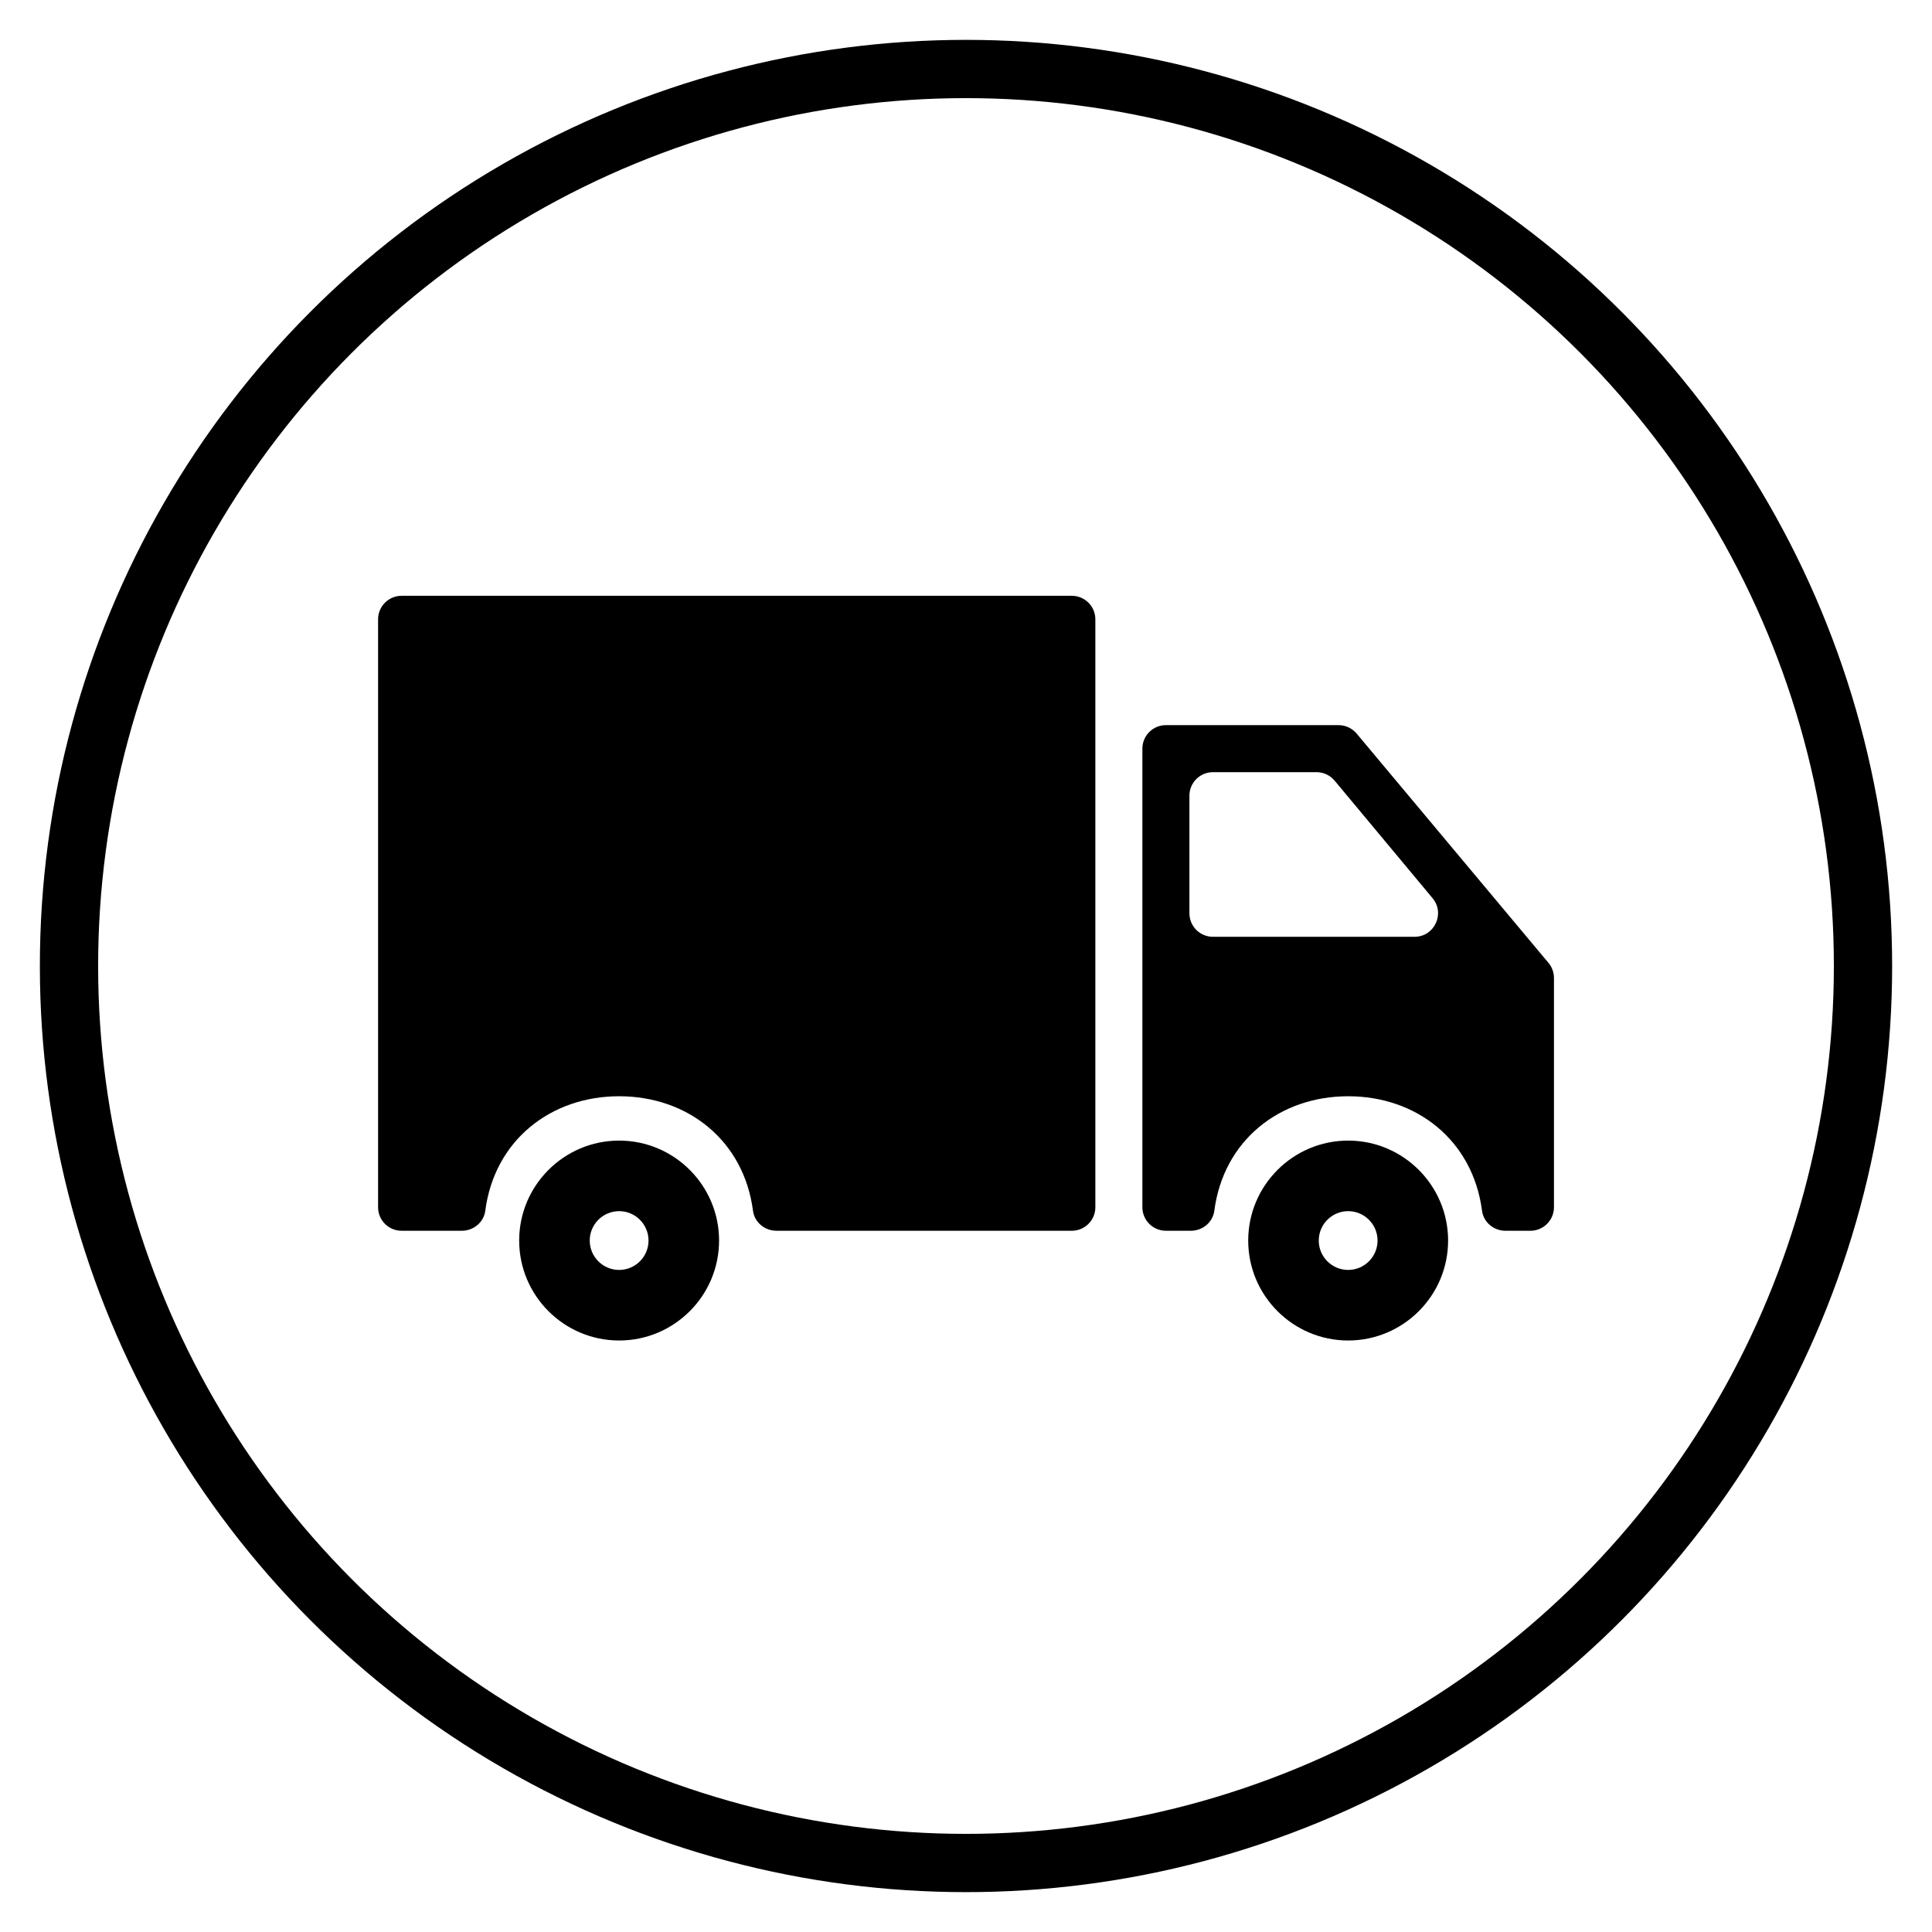
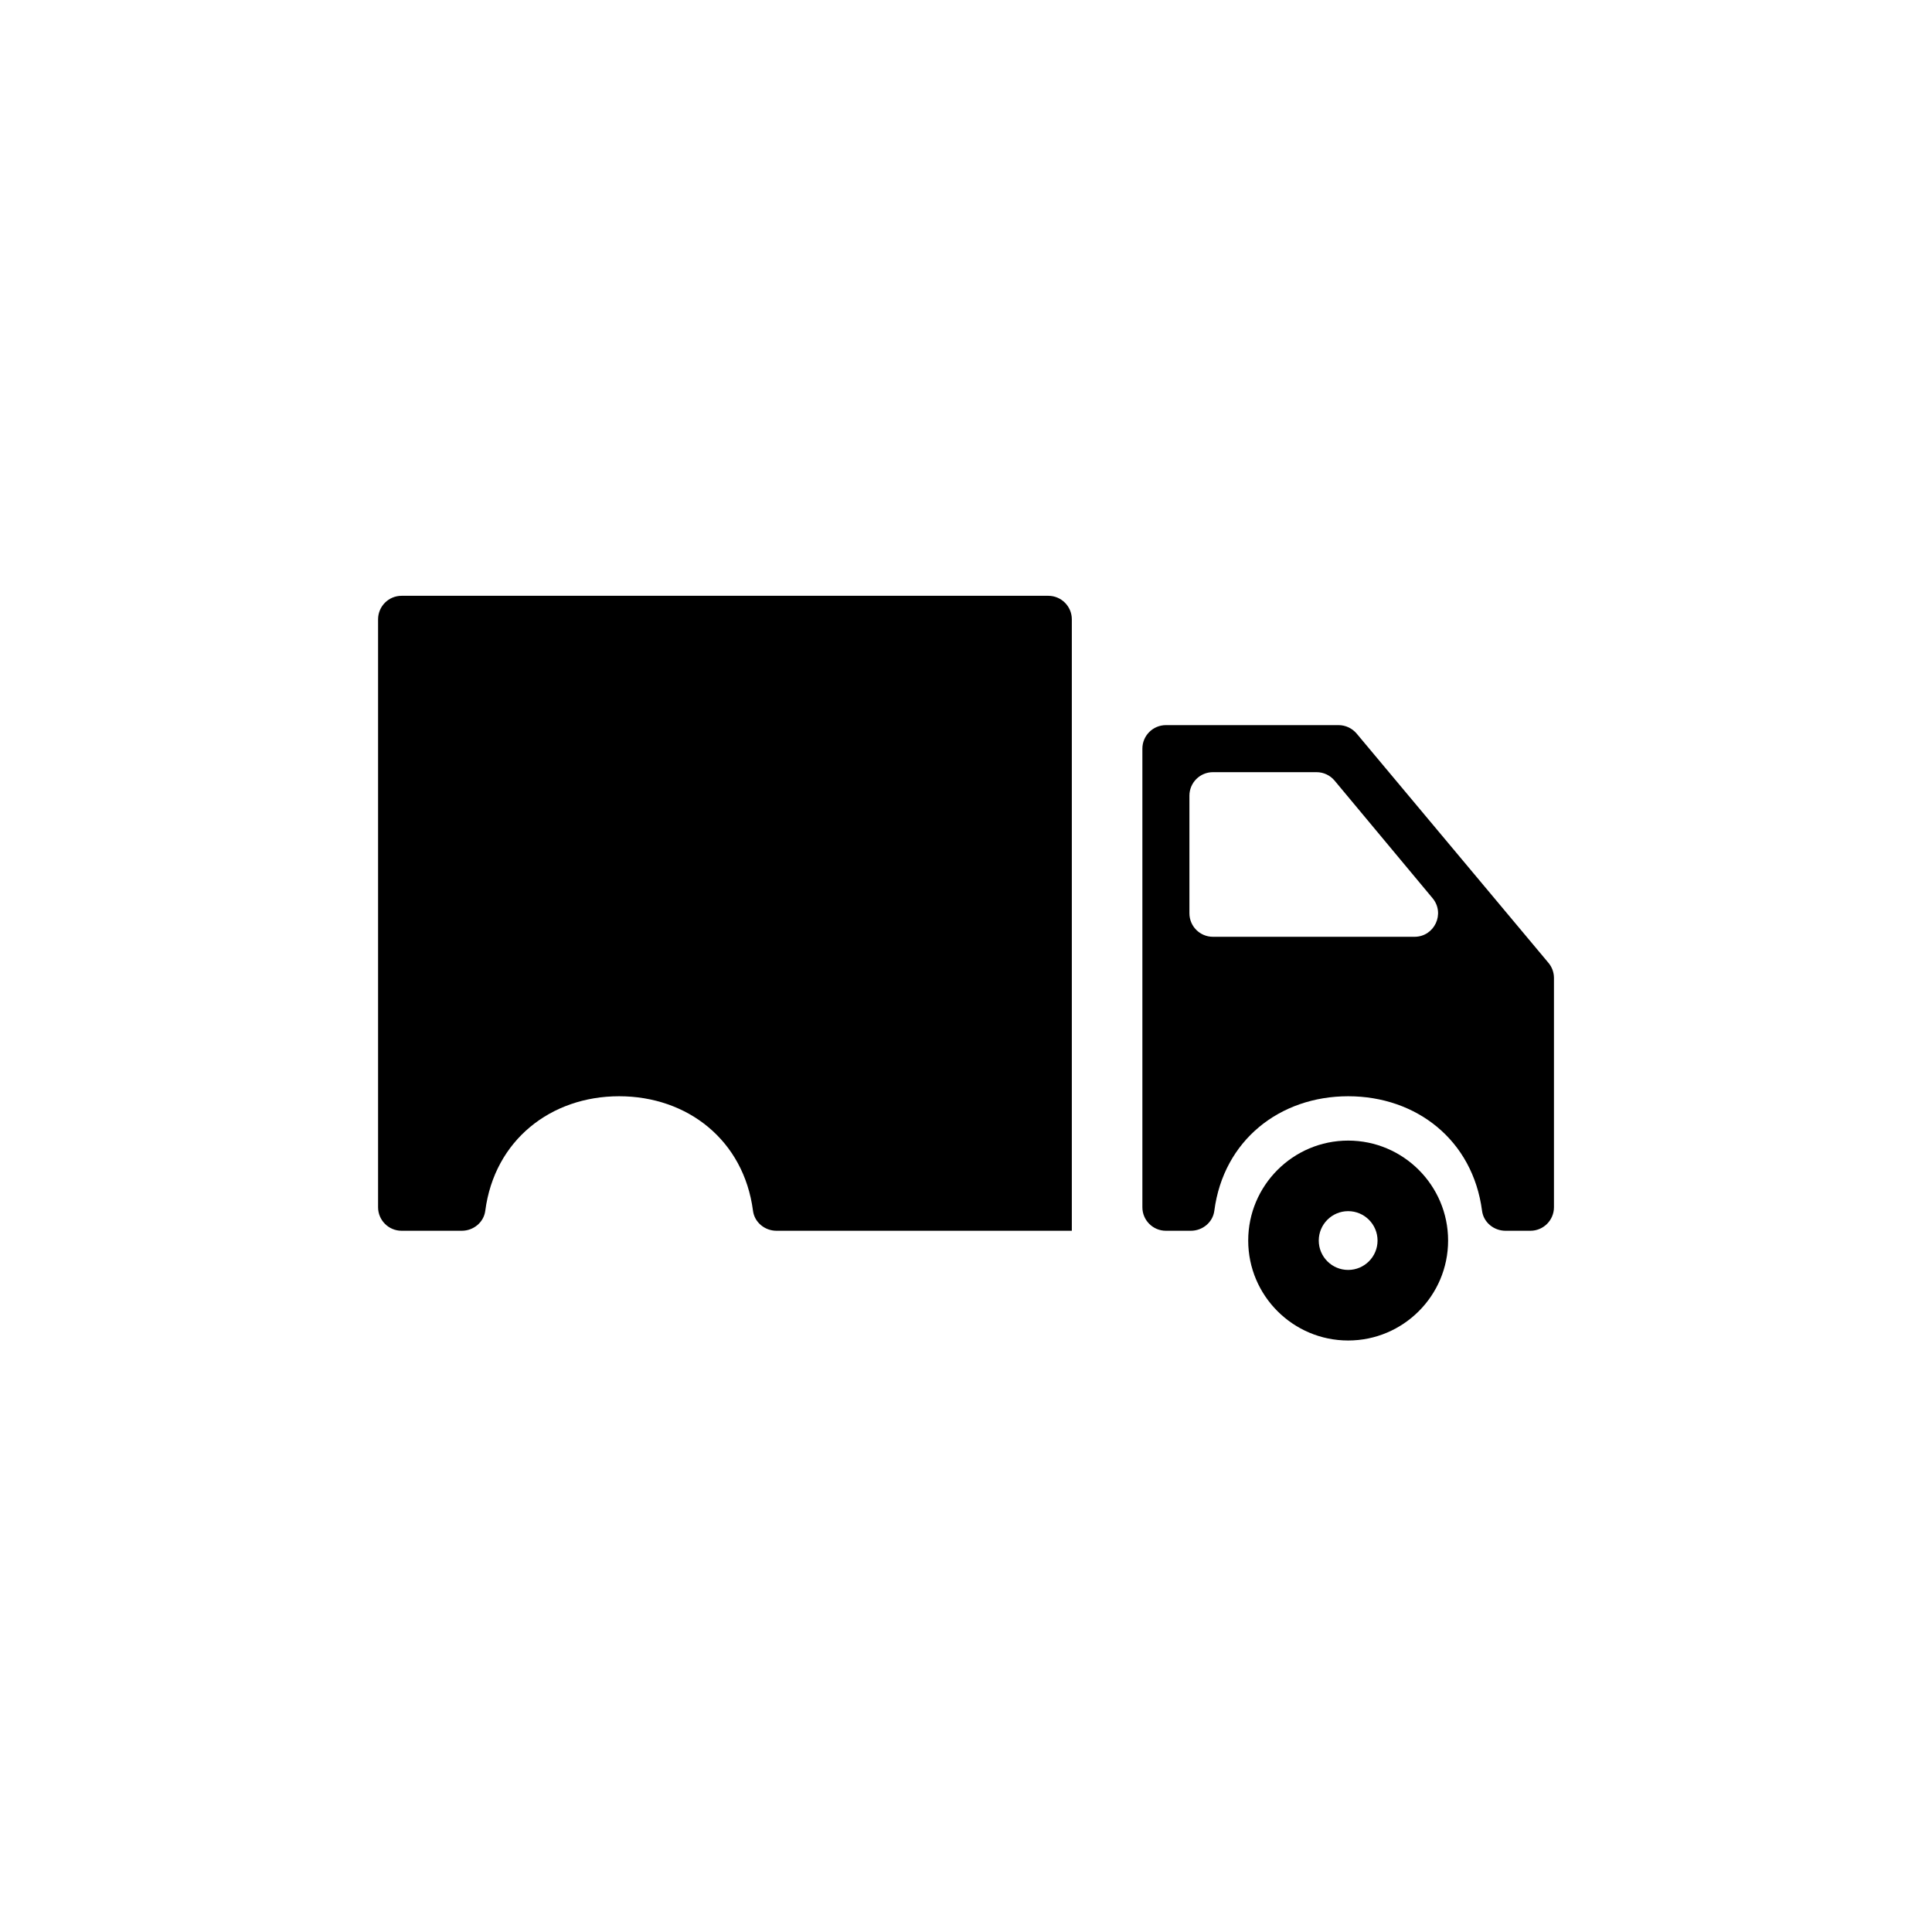
<svg xmlns="http://www.w3.org/2000/svg" version="1.1" id="Capa_1" x="0px" y="0px" width="224px" height="224px" viewBox="0 0 224 224" enable-background="new 0 0 224 224" xml:space="preserve">
-   <circle fill="none" stroke="#000000" stroke-width="6.756" stroke-miterlimit="10" cx="112" cy="112" r="104" />
  <g>
    <g>
      <path d="M156.308,132.243c-6.39,0-11.588,5.2-11.588,11.589c0,6.391,5.198,11.588,11.588,11.588    c6.389,0,11.588-5.197,11.588-11.588C167.896,137.443,162.696,132.243,156.308,132.243z M156.308,147.239    c-1.88,0-3.408-1.528-3.408-3.407c0-1.88,1.528-3.409,3.408-3.409s3.408,1.529,3.408,3.409    C159.716,145.711,158.188,147.239,156.308,147.239z" />
      <path d="M155.197,84.074h-20.021c-1.506,0-2.726,1.222-2.726,2.727v53.17c0,1.504,1.22,2.727,2.726,2.727h2.893    c1.351,0,2.545-0.973,2.721-2.312c1.068-8.198,7.608-13.284,15.521-13.284s14.451,5.086,15.521,13.284    c0.174,1.339,1.367,2.312,2.72,2.312h2.889c1.505,0,2.728-1.223,2.728-2.727v-26.586c0-0.641-0.226-1.26-0.636-1.748    l-22.24-26.584C156.771,84.434,156.005,84.074,155.197,84.074z M137.903,105.887V92.254c0-1.505,1.221-2.727,2.727-2.727h12.011    c0.81,0,1.577,0.359,2.095,0.98l11.36,13.633c1.479,1.776,0.217,4.473-2.096,4.473h-23.37    C139.123,108.613,137.903,107.395,137.903,105.887z" />
-       <path d="M46.562,142.697h6.981c1.35,0,2.545-0.973,2.72-2.312c1.07-8.198,7.61-13.284,15.521-13.284    c7.911,0,14.451,5.086,15.521,13.284c0.174,1.339,1.369,2.312,2.72,2.312h34.245c1.505,0,2.728-1.223,2.728-2.727V71.805    c0-1.505-1.224-2.727-2.728-2.727H46.562c-1.506,0-2.727,1.222-2.727,2.727v68.166C43.836,141.477,45.056,142.697,46.562,142.697z    " />
-       <path d="M71.783,132.243c-6.39,0-11.589,5.2-11.589,11.589c0,6.391,5.199,11.588,11.589,11.588    c6.389,0,11.588-5.197,11.588-11.588C83.371,137.443,78.172,132.243,71.783,132.243z M71.783,147.239    c-1.88,0-3.408-1.528-3.408-3.407c0-1.88,1.528-3.409,3.408-3.409s3.408,1.529,3.408,3.409    C75.191,145.711,73.663,147.239,71.783,147.239z" />
+       <path d="M46.562,142.697h6.981c1.35,0,2.545-0.973,2.72-2.312c1.07-8.198,7.61-13.284,15.521-13.284    c7.911,0,14.451,5.086,15.521,13.284c0.174,1.339,1.369,2.312,2.72,2.312h34.245V71.805    c0-1.505-1.224-2.727-2.728-2.727H46.562c-1.506,0-2.727,1.222-2.727,2.727v68.166C43.836,141.477,45.056,142.697,46.562,142.697z    " />
    </g>
  </g>
</svg>